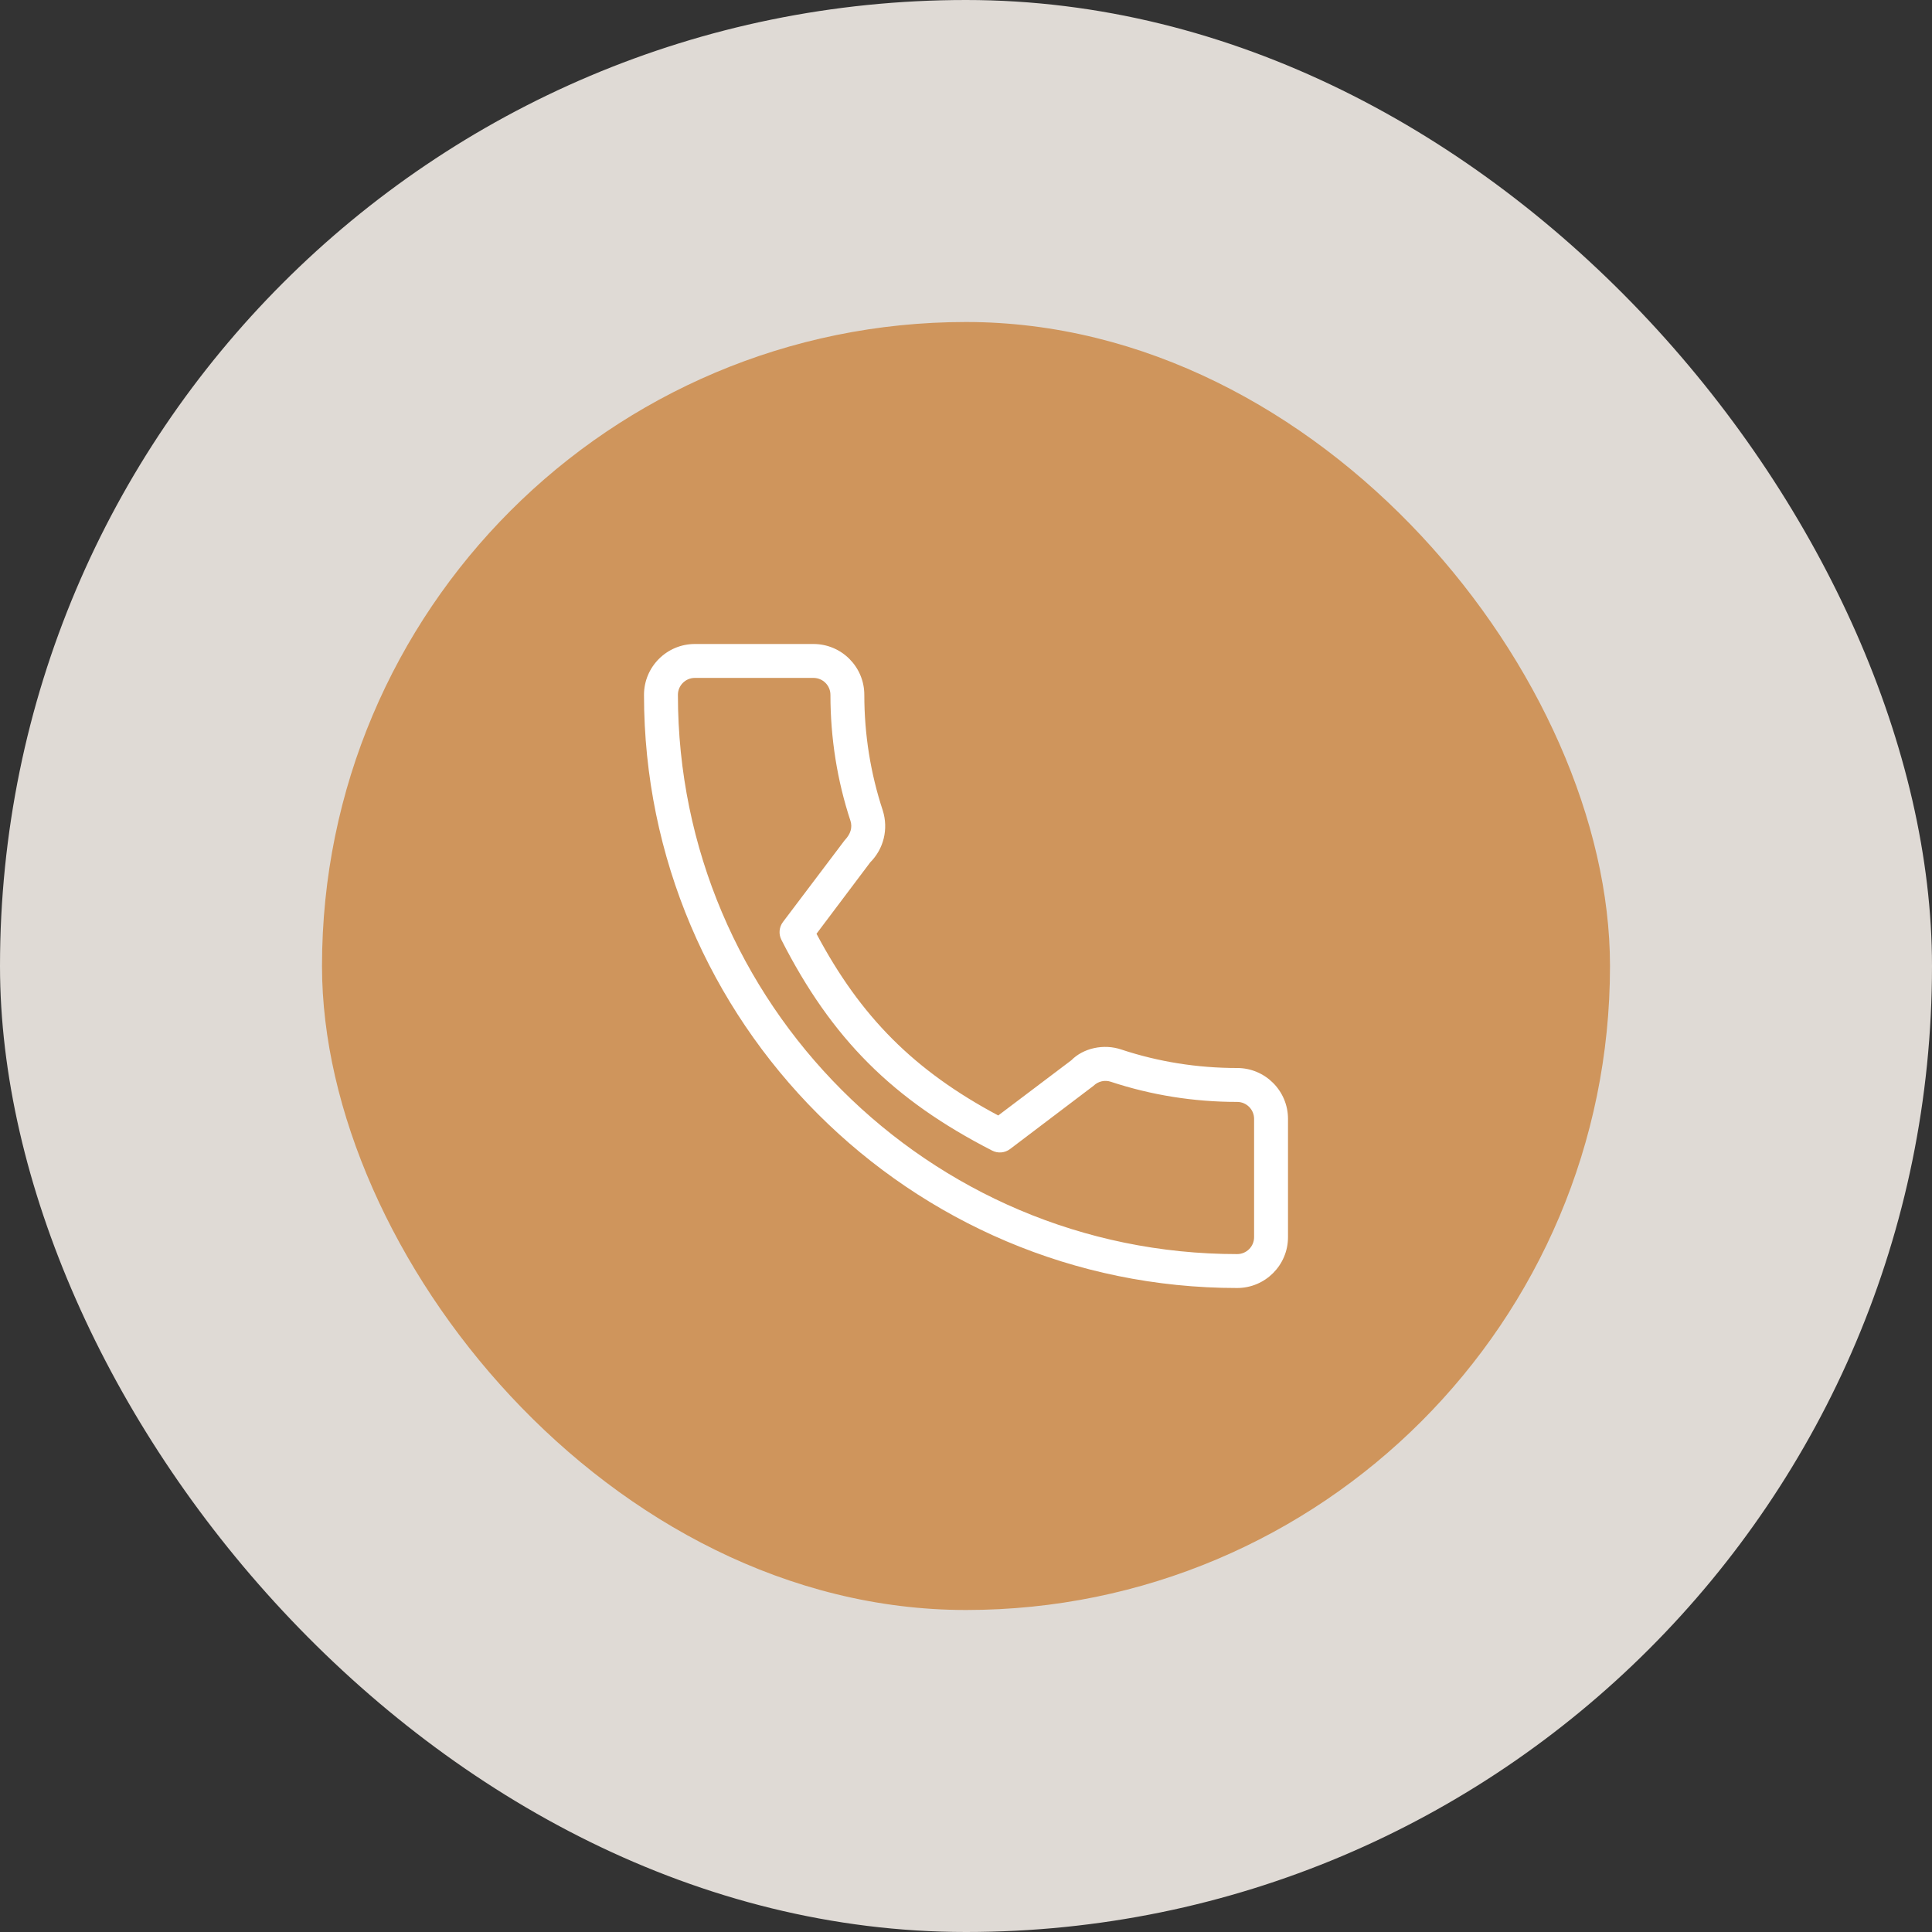
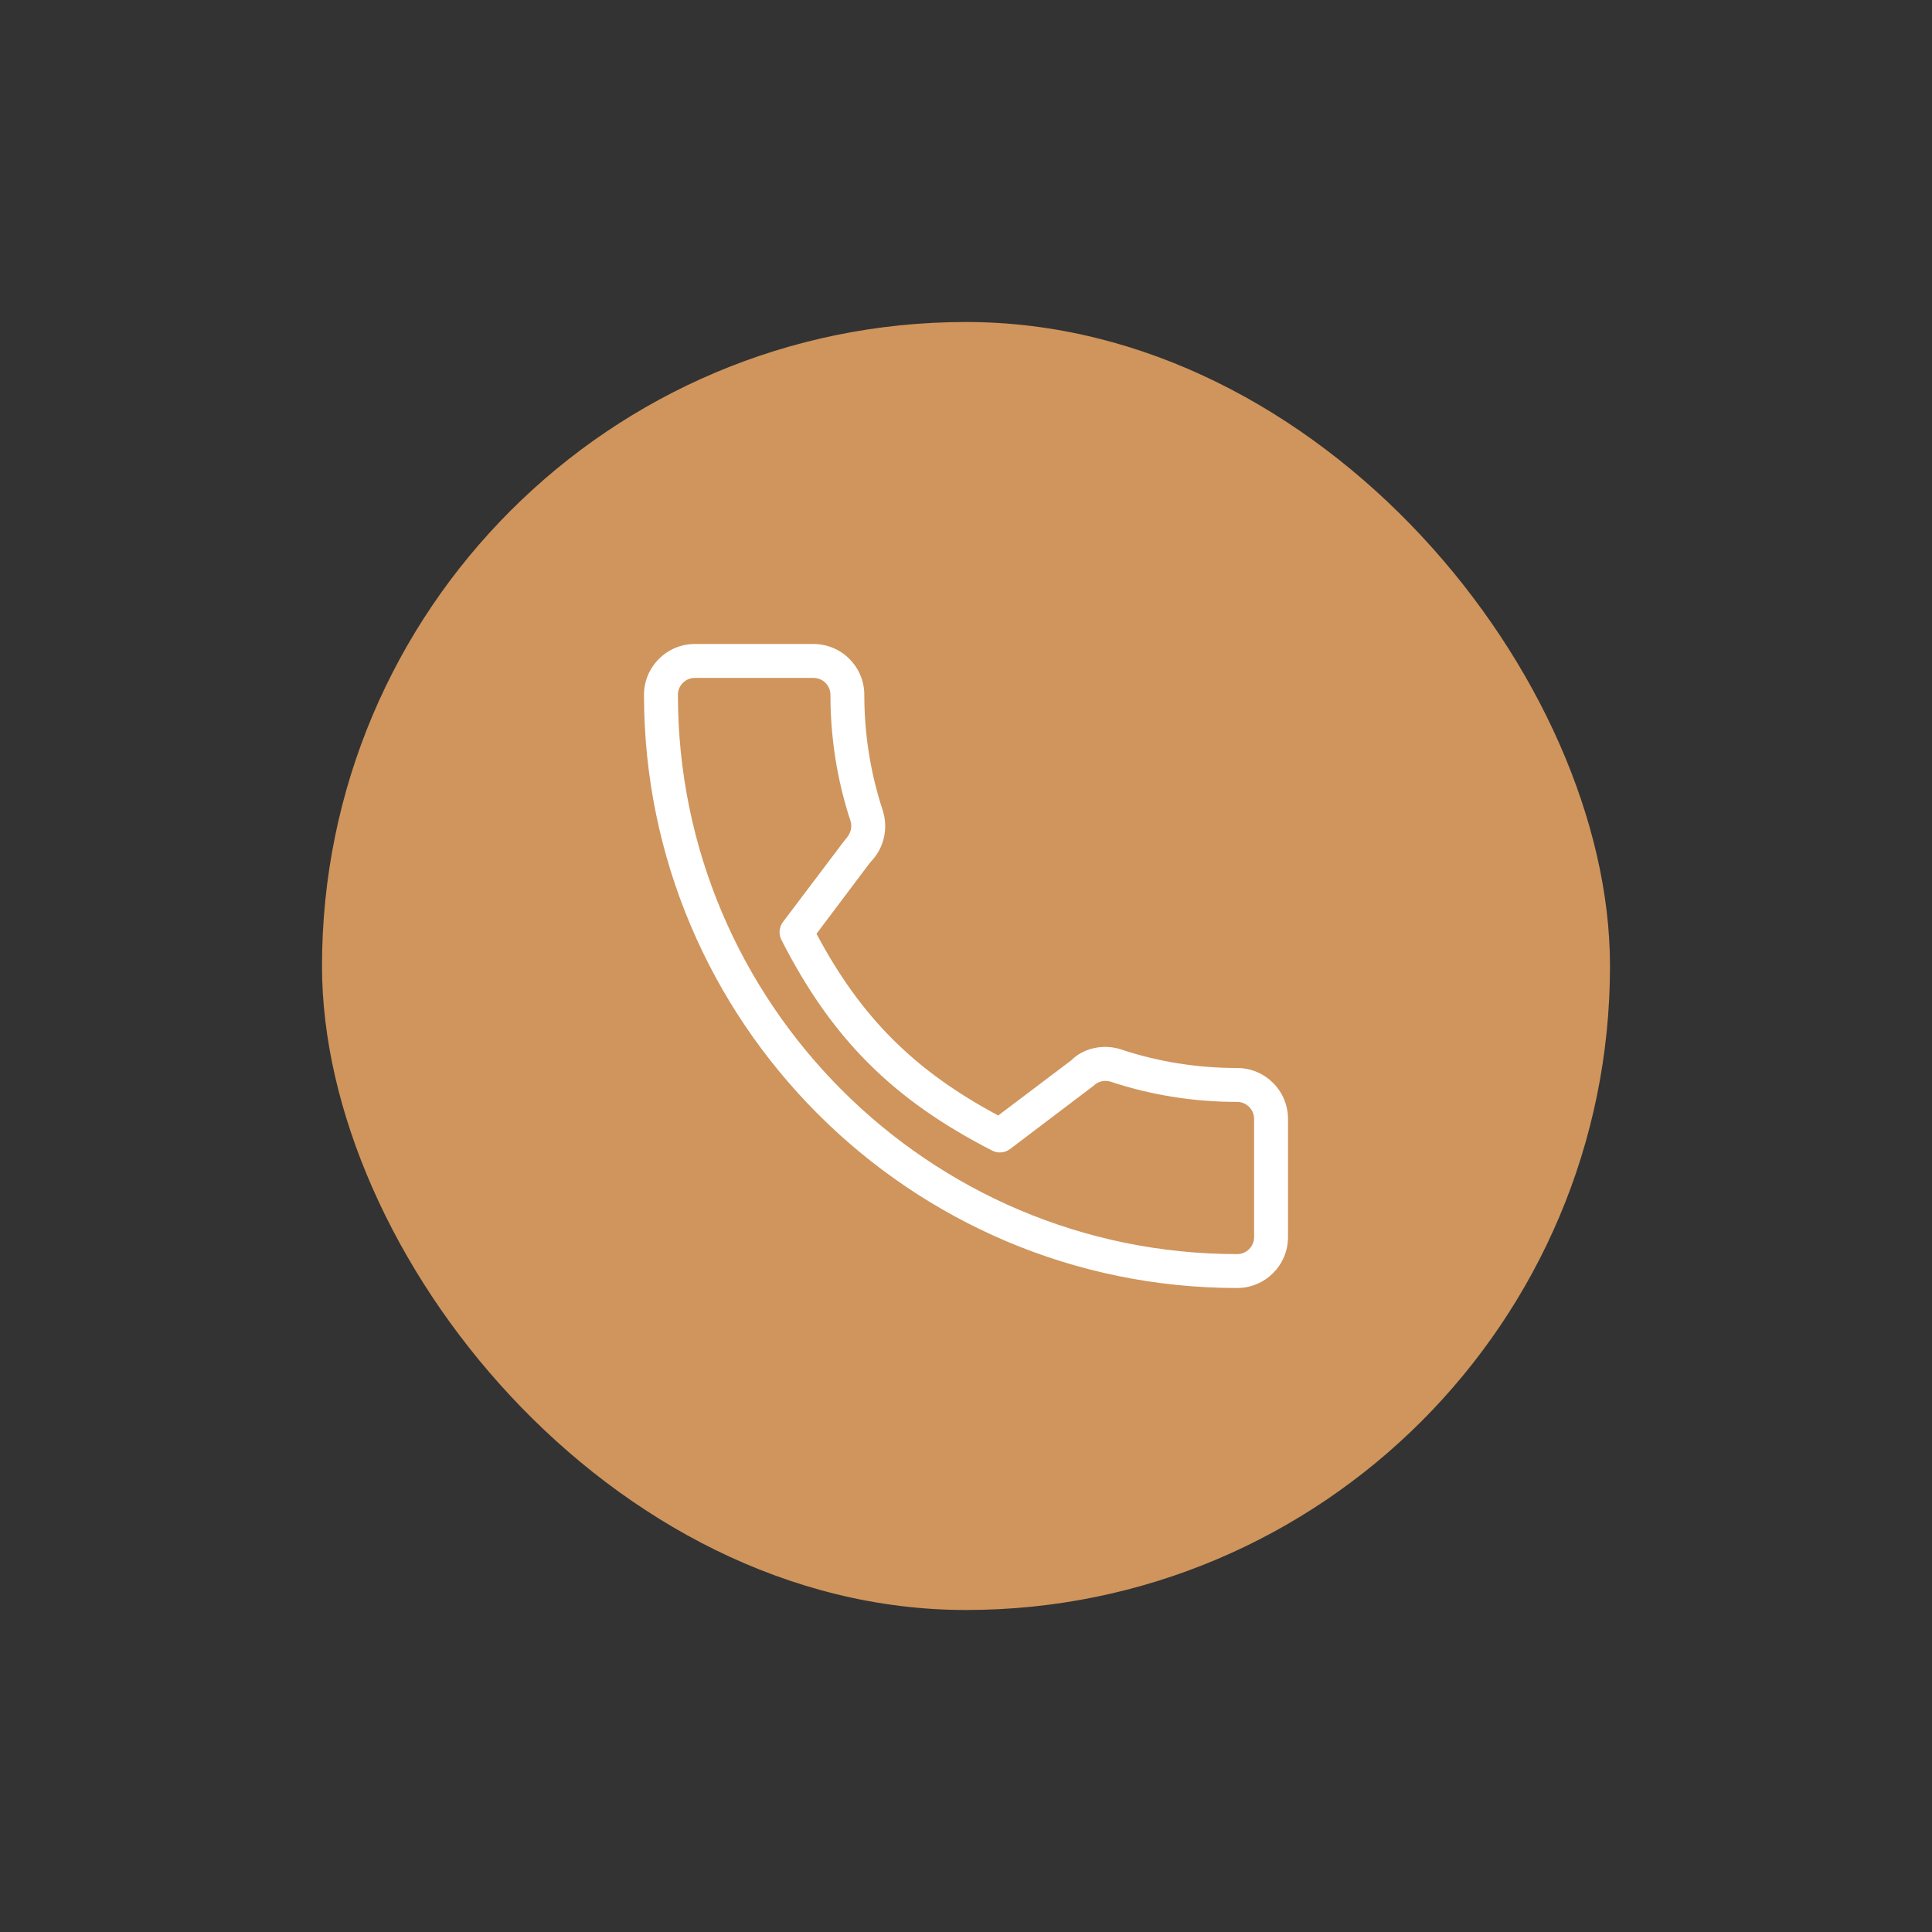
<svg xmlns="http://www.w3.org/2000/svg" width="60" height="60" viewBox="0 0 60 60" fill="none">
  <rect x="0" y="0" width="60" height="60" fill="#333333" stroke="none" />
-   <rect width="60" height="60" rx="30" fill="#DFDAD5" />
  <rect x="10" y="10" width="40" height="40" rx="20" fill="#CF955C" />
  <path d="M38.421 33.168C37.187 33.168 35.979 32.976 34.833 32.597C34.274 32.404 33.64 32.553 33.272 32.927L31.001 34.642C28.397 33.253 26.73 31.586 25.357 28.999L27.025 26.782C27.445 26.361 27.596 25.747 27.416 25.172C27.036 24.02 26.842 22.811 26.842 21.579C26.842 20.708 26.134 20 25.263 20H21.579C20.708 20 20 20.708 20 21.579C20 31.736 28.264 40 38.421 40C39.292 40 40 39.292 40 38.421V34.747C40 33.877 39.292 33.168 38.421 33.168ZM38.947 38.421C38.947 38.712 38.711 38.947 38.421 38.947C28.844 38.947 21.053 31.156 21.053 21.579C21.053 21.288 21.29 21.053 21.579 21.053H25.263C25.553 21.053 25.79 21.288 25.79 21.579C25.79 22.923 26 24.243 26.413 25.495C26.474 25.692 26.424 25.895 26.232 26.095L24.316 28.632C24.195 28.793 24.176 29.008 24.267 29.187C25.828 32.254 27.724 34.151 30.813 35.733C30.991 35.825 31.209 35.806 31.369 35.684L33.961 33.72C34.102 33.581 34.309 33.533 34.497 33.595C35.756 34.011 37.076 34.221 38.421 34.221C38.711 34.221 38.947 34.457 38.947 34.747V38.421H38.947Z" fill="white" />
</svg>